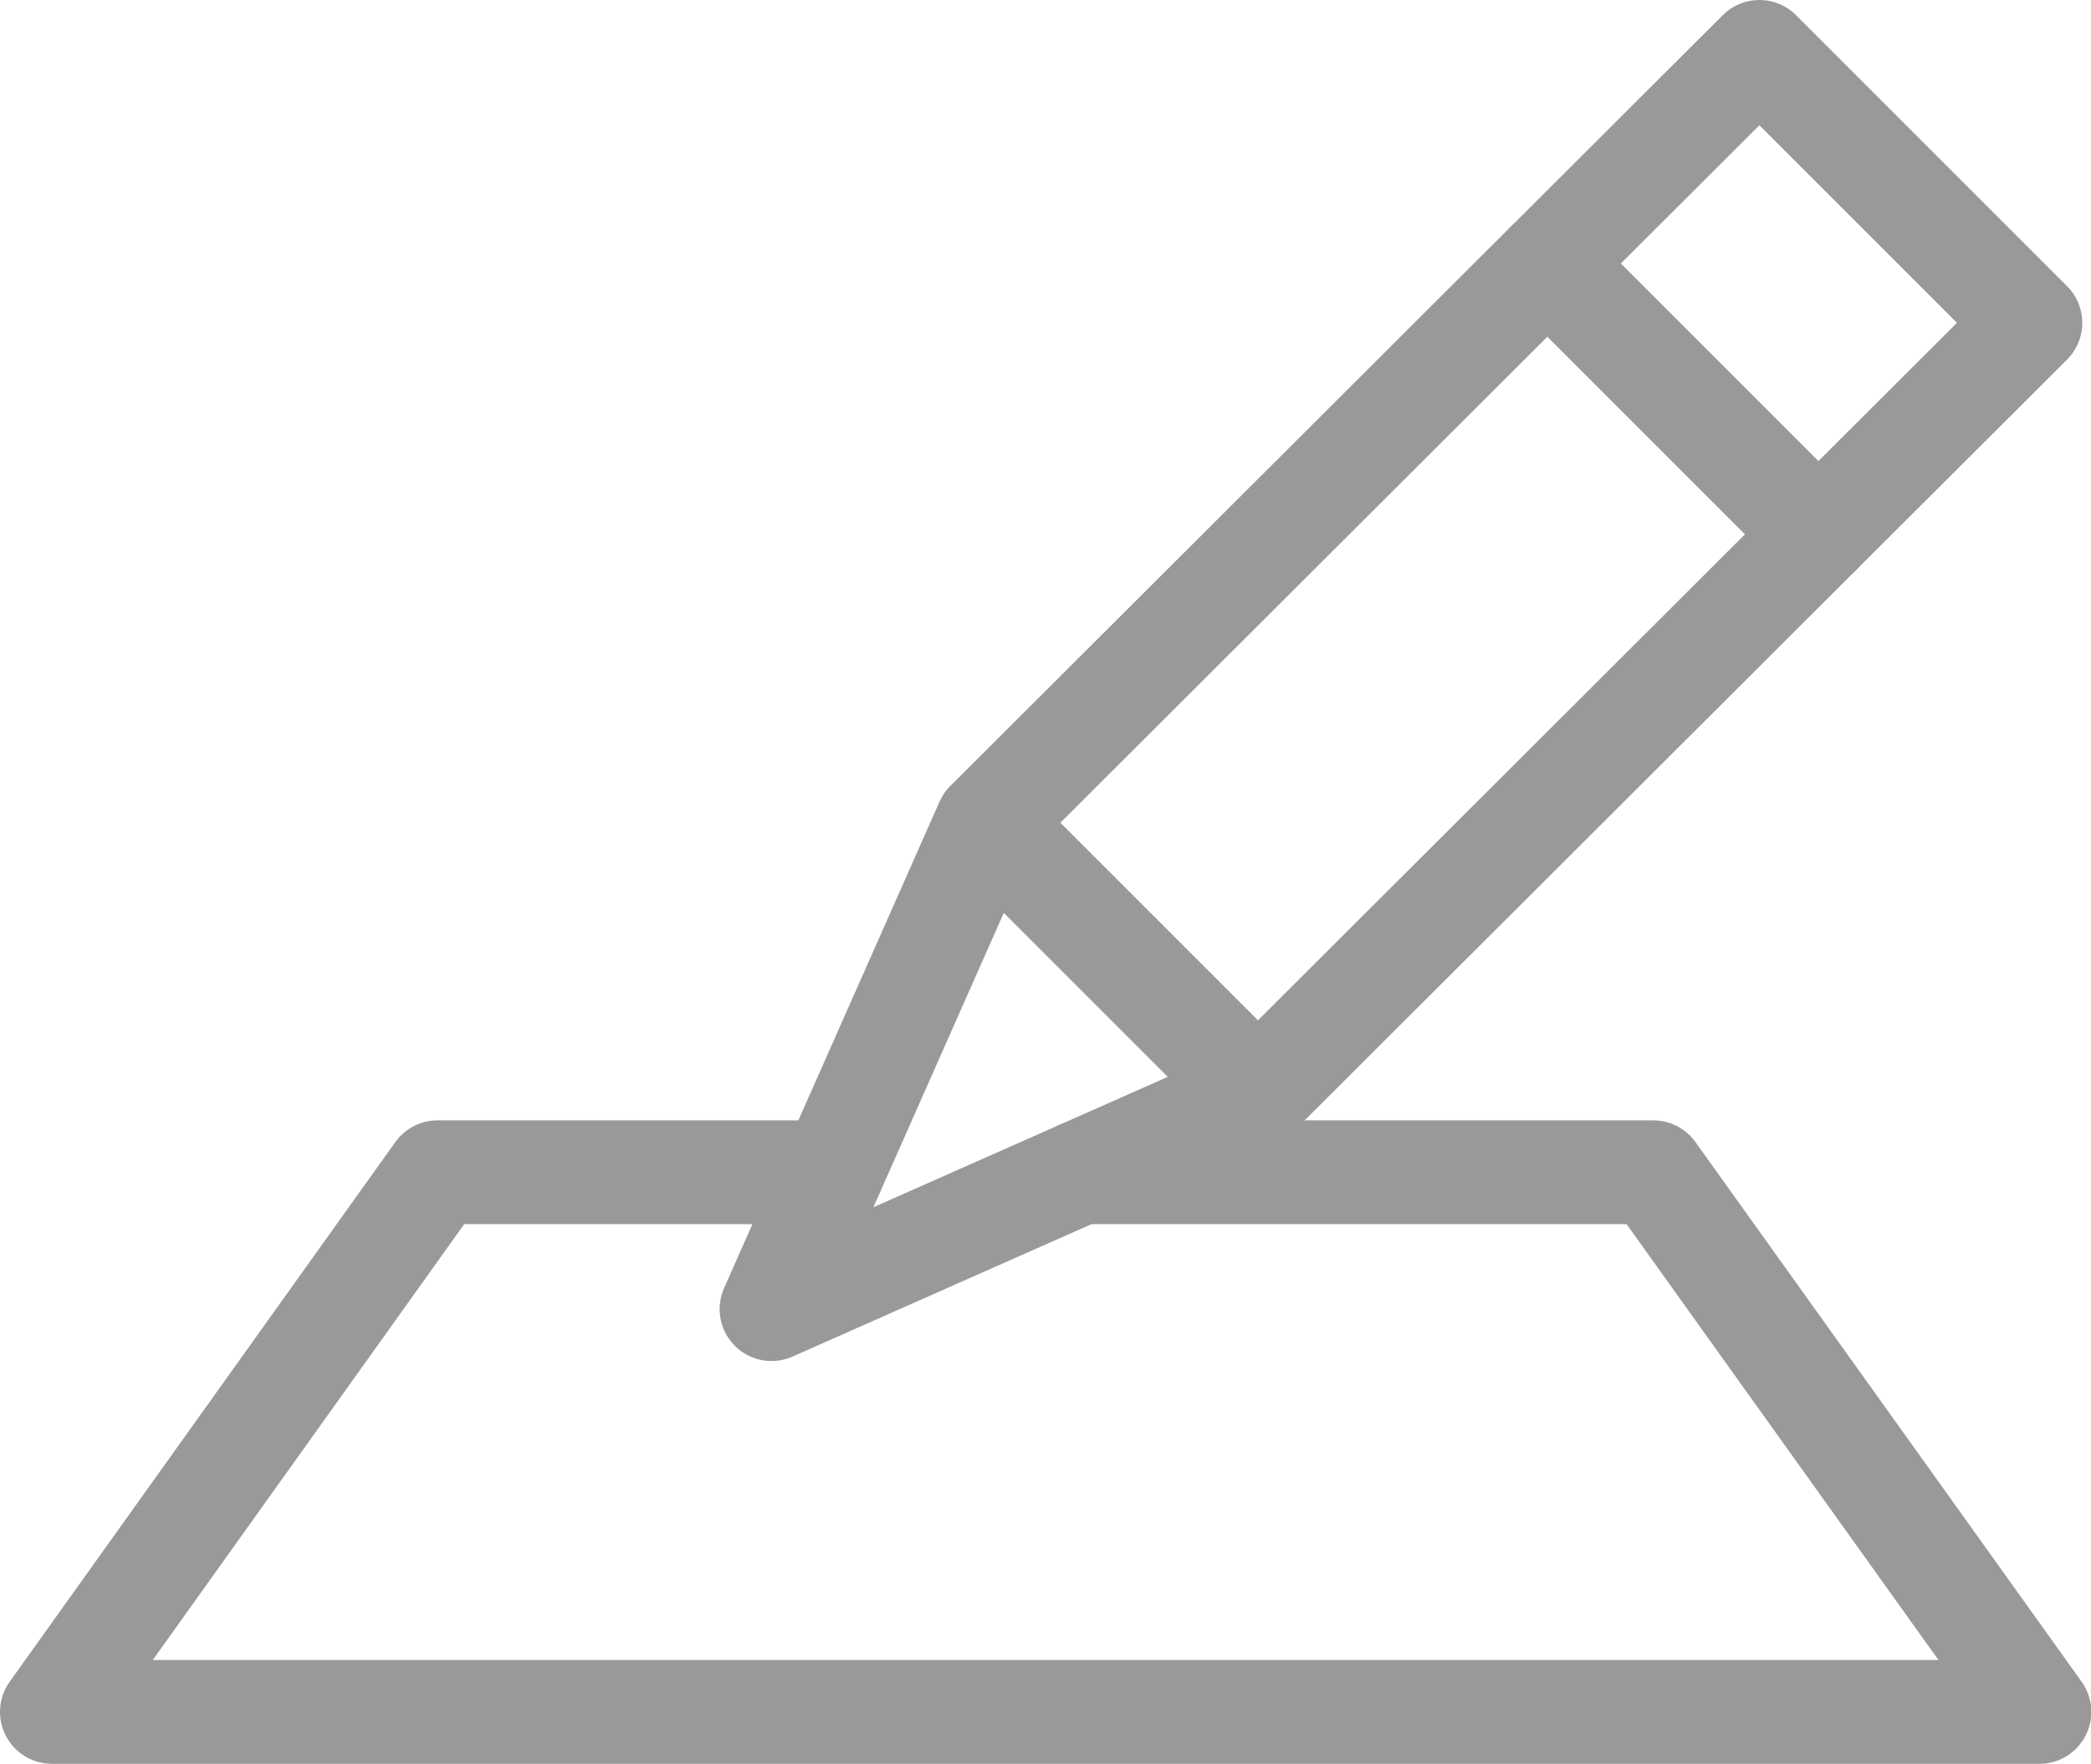
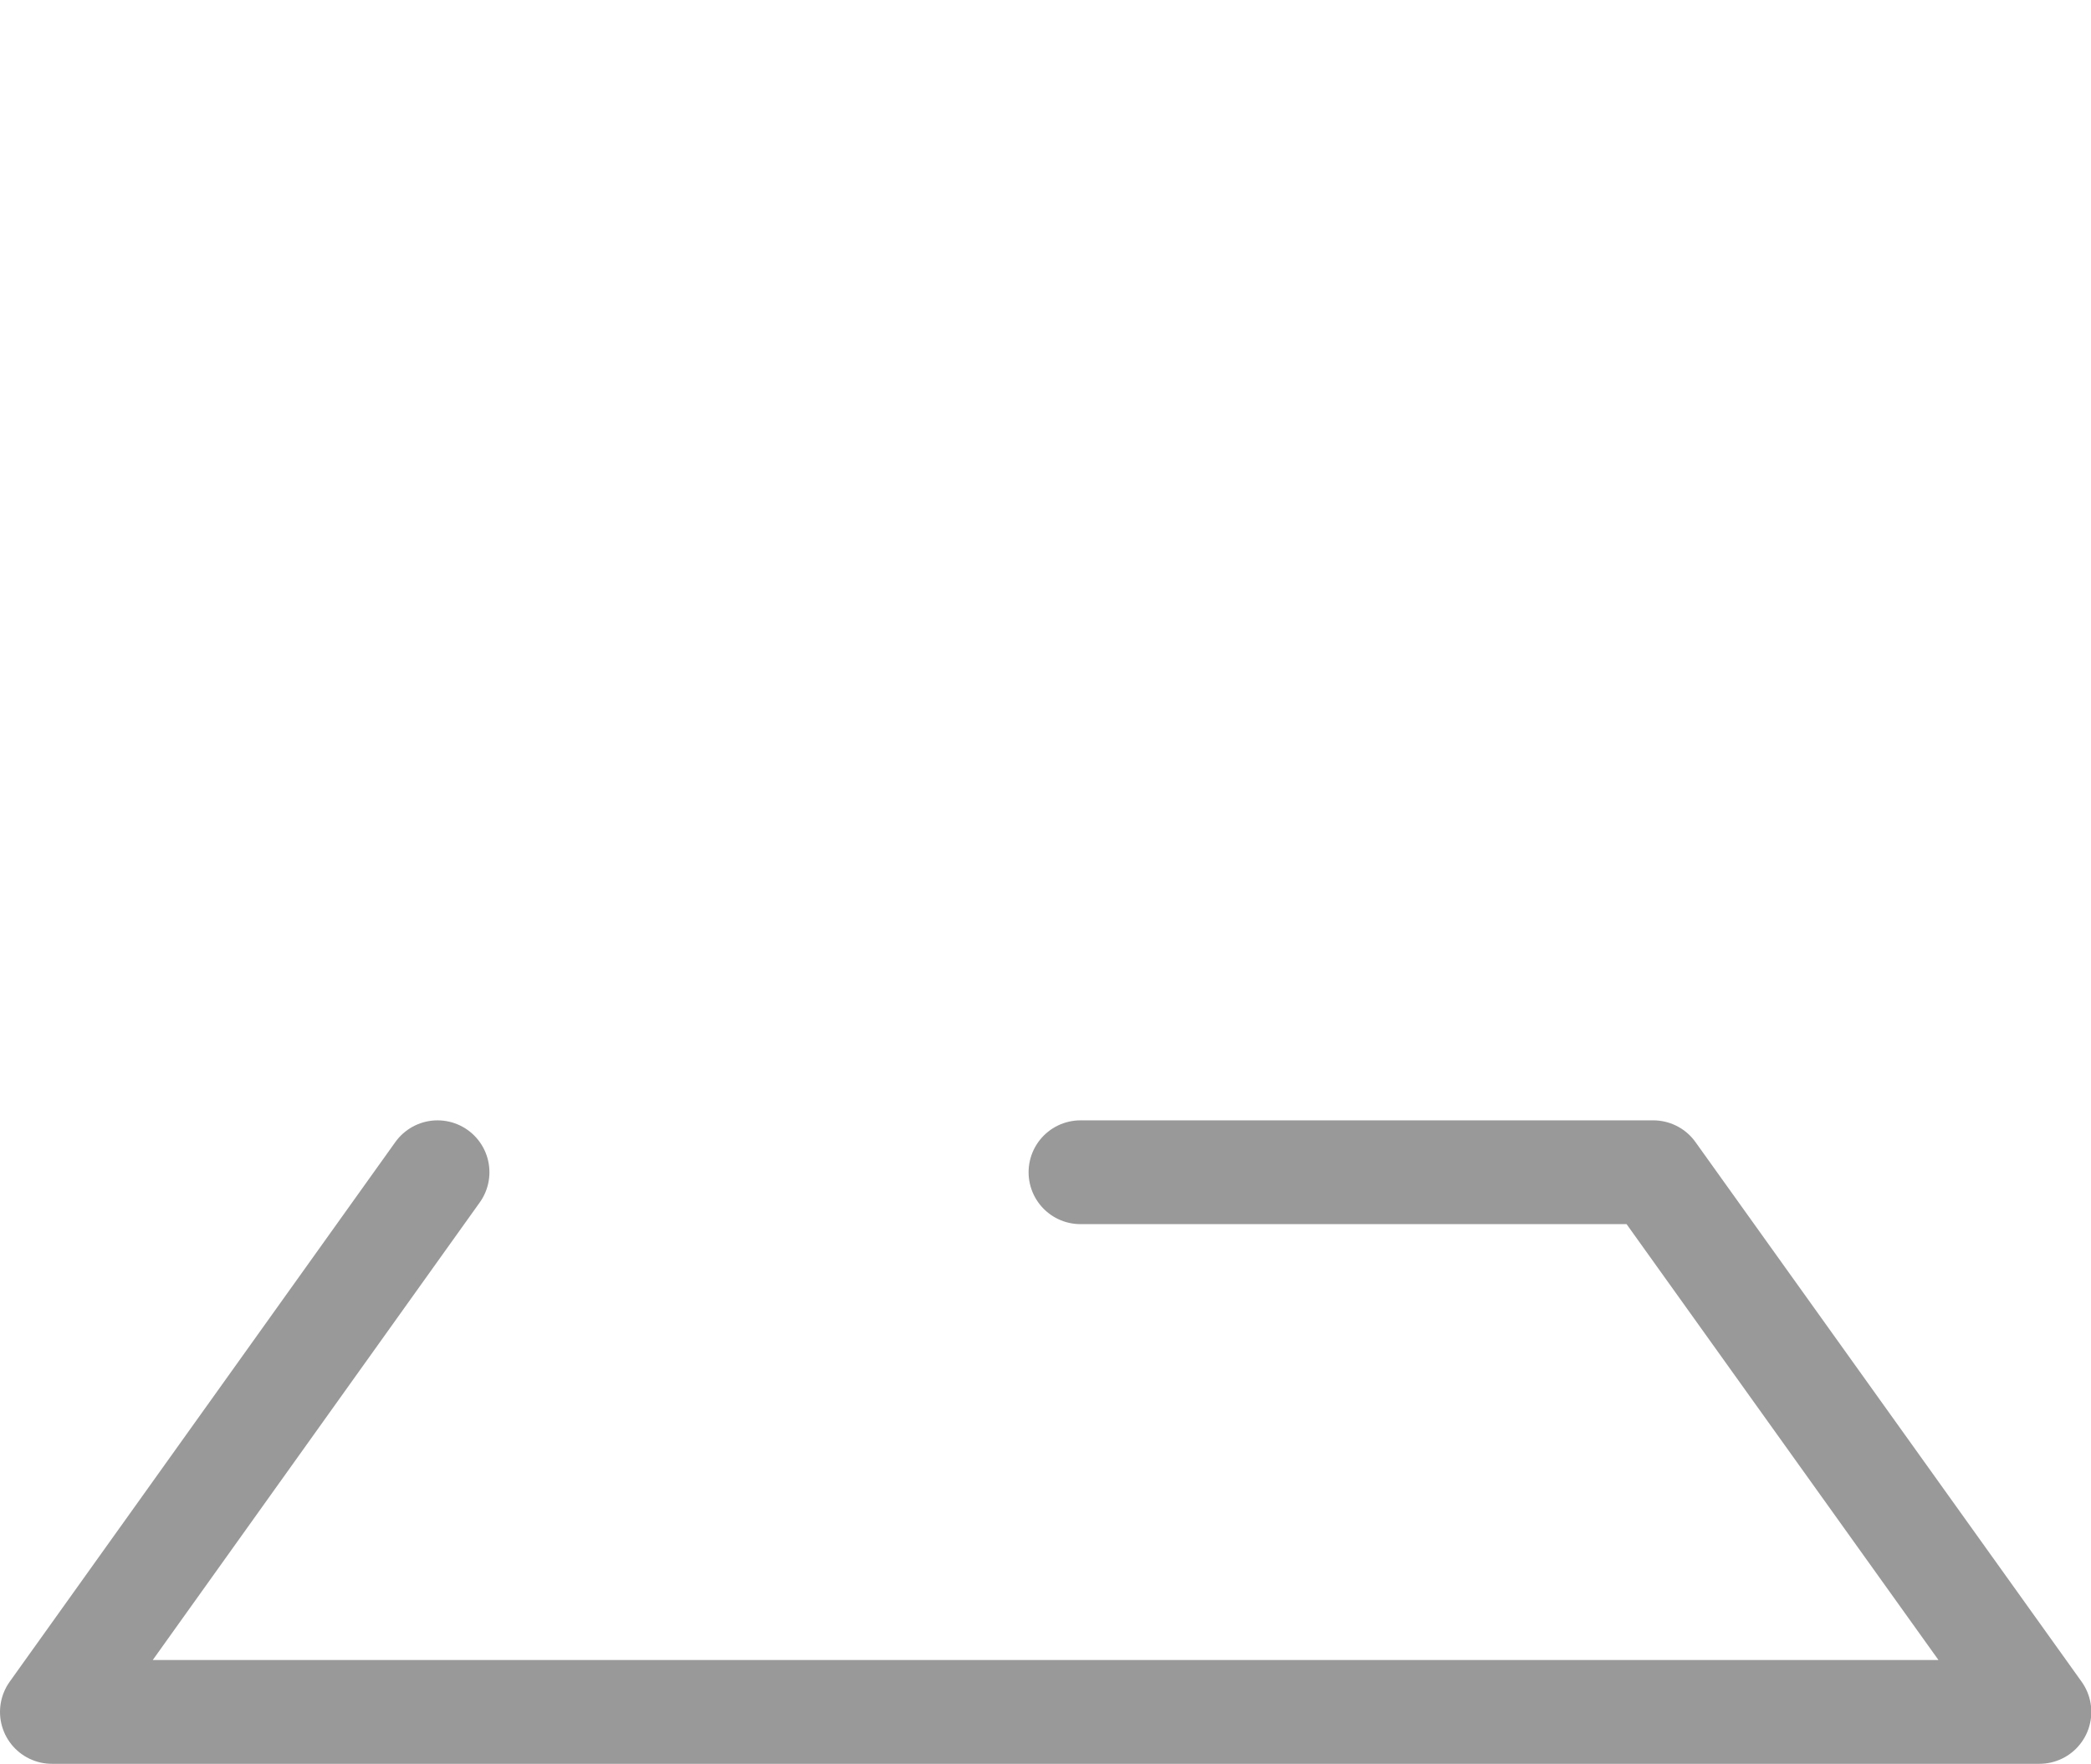
<svg xmlns="http://www.w3.org/2000/svg" width="20.148" height="17" viewBox="0 0 20.148 17">
  <g id="edit-1470_96V7VDKpq" transform="translate(-2.07 -6.908)">
-     <path id="layer1" d="M49.479,12.056l2.042-2.037L48.91,7.408,46.868,9.446" transform="translate(-29.887)" fill="none" stroke="#999" stroke-linecap="round" stroke-linejoin="round" stroke-miterlimit="10" stroke-width="1" />
-     <path id="layer2" d="M12.481,40.592H18l3.721,5.2H2.57l3.716-5.2h3.8" transform="translate(0 -22.389)" fill="none" stroke="#999" stroke-linecap="round" stroke-linejoin="round" stroke-miterlimit="10" stroke-width="1" />
-     <path id="layer1-2" data-name="layer1" d="M23.885,23.748l2.076-4.687,5.4-5.389,2.611,2.611-5.4,5.389Zm2.076-4.687,2.611,2.611" transform="translate(-14.381 -4.226)" fill="none" stroke="#999" stroke-linecap="round" stroke-linejoin="round" stroke-miterlimit="10" stroke-width="1" />
+     <path id="layer2" d="M12.481,40.592H18l3.721,5.2H2.57l3.716-5.2" transform="translate(0 -22.389)" fill="none" stroke="#999" stroke-linecap="round" stroke-linejoin="round" stroke-miterlimit="10" stroke-width="1" />
  </g>
</svg>